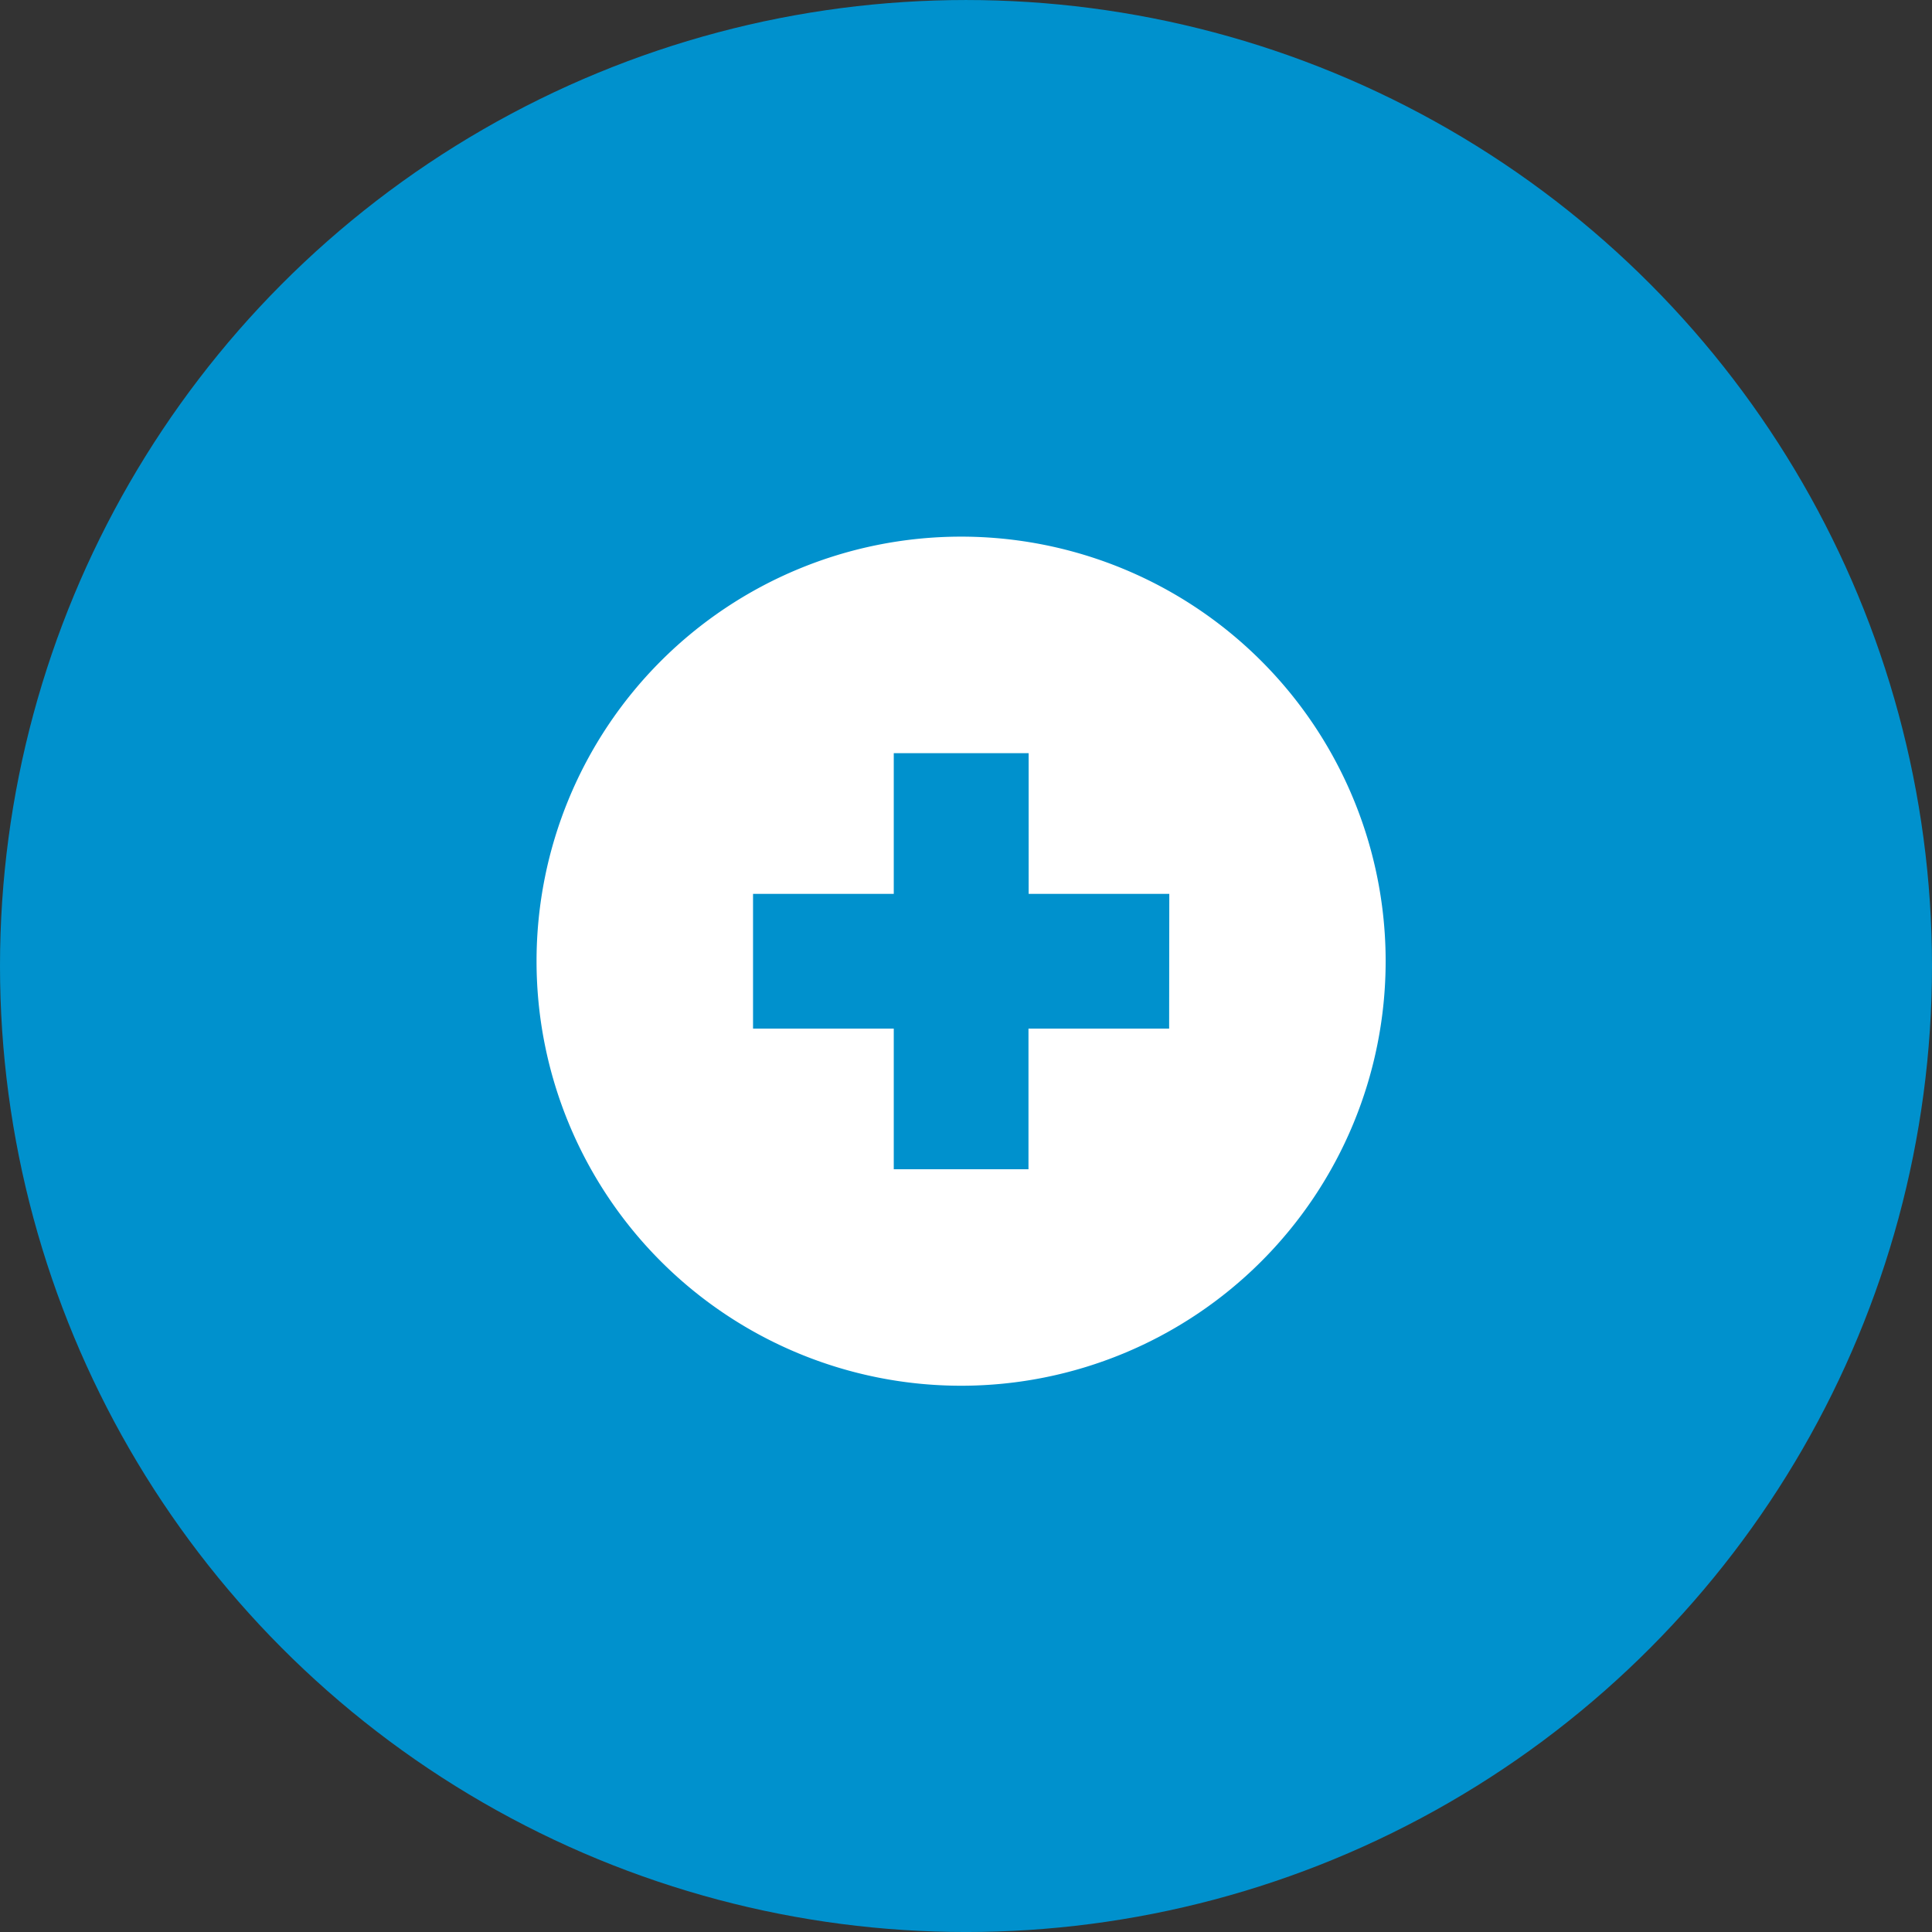
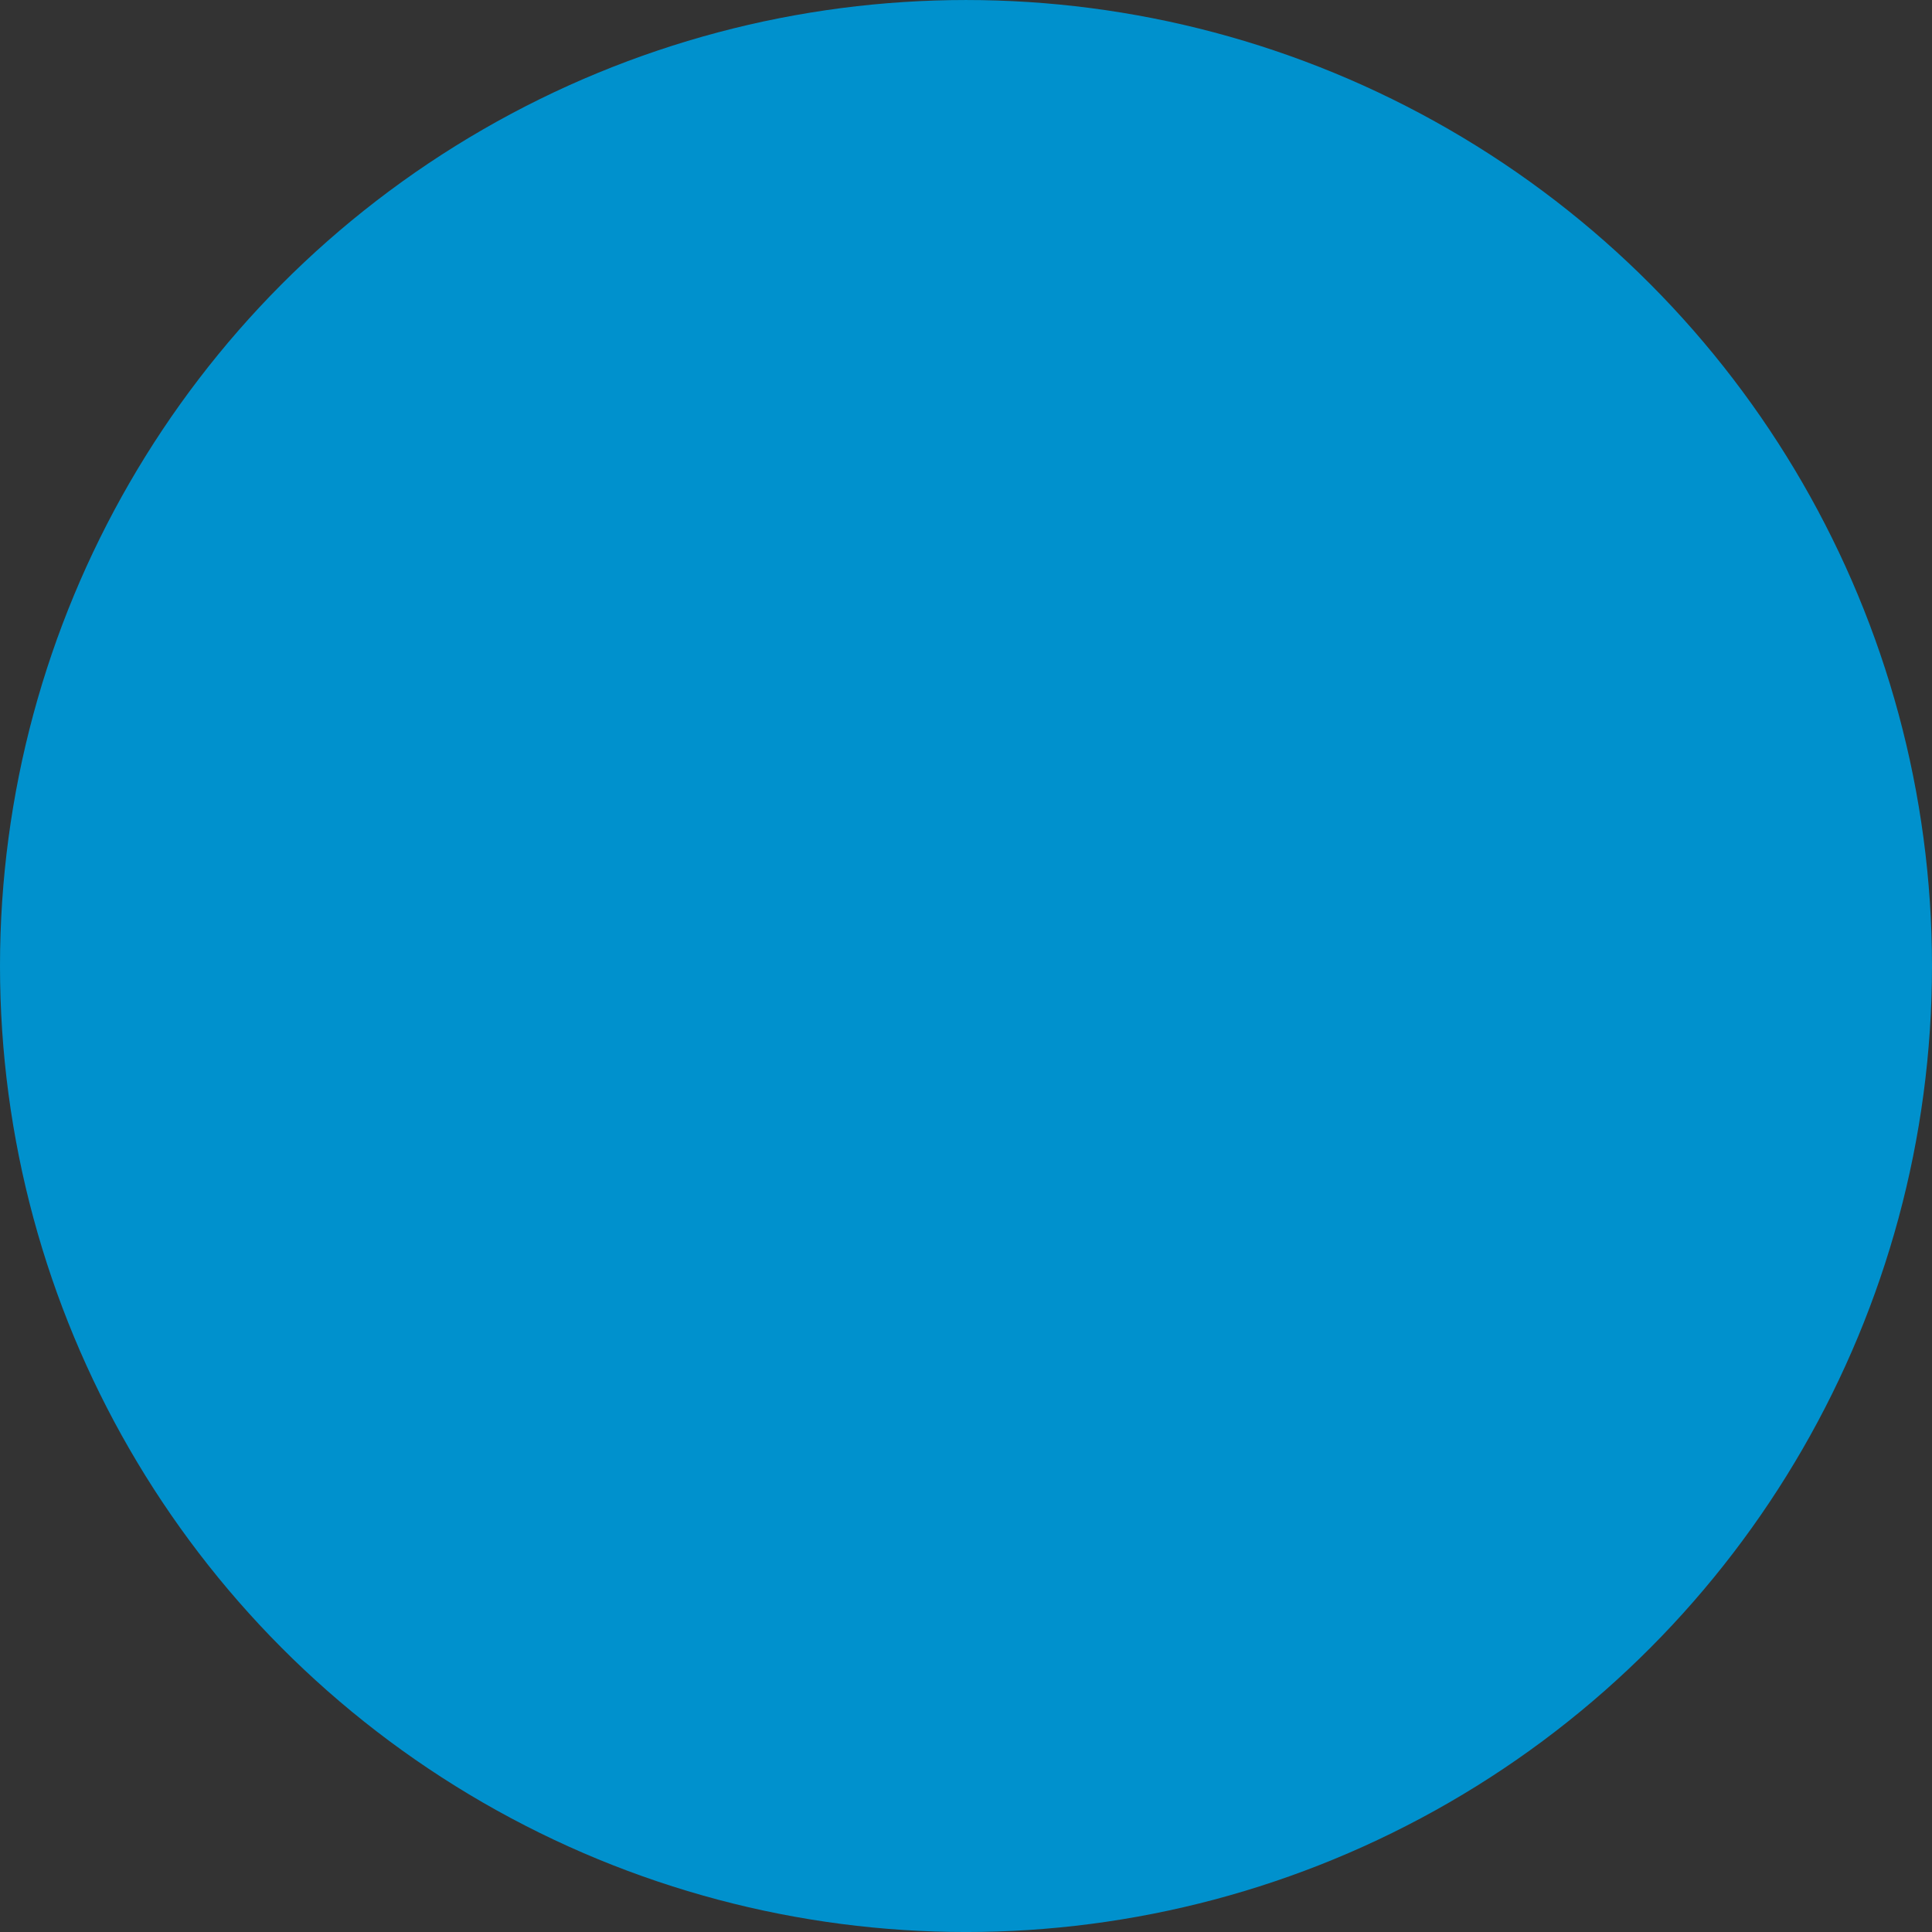
<svg xmlns="http://www.w3.org/2000/svg" width="106" height="106" viewBox="0 0 106 106">
  <rect x="0" y="0" width="106" height="106" fill="#333333" stroke="none" />
  <defs>
    <clipPath id="clip-path">
-       <rect id="Retângulo_971" data-name="Retângulo 971" width="46.587" height="46.587" fill="#fff" />
-     </clipPath>
+       </clipPath>
  </defs>
  <g id="Grupo_28531" data-name="Grupo 28531" transform="translate(-0.416 -0.333)">
    <circle id="Elipse_76" data-name="Elipse 76" cx="53" cy="53" r="53" transform="translate(0.416 0.334)" fill="#0091cd" />
    <g id="Grupo_4408" data-name="Grupo 4408" transform="translate(29.853 29.777)">
      <g id="Grupo_4366" data-name="Grupo 4366" clip-path="url(#clip-path)">
-         <path id="Caminho_6251" data-name="Caminho 6251" d="M23.293,0A23.293,23.293,0,1,0,46.587,23.294,23.293,23.293,0,0,0,23.293,0M34.708,26.992H26.991v7.717H19.6V26.992H11.879V19.6H19.6V11.88h7.4V19.6h7.717Z" transform="translate(0 -0.001)" fill="#fff" />
-       </g>
+         </g>
    </g>
  </g>
</svg>